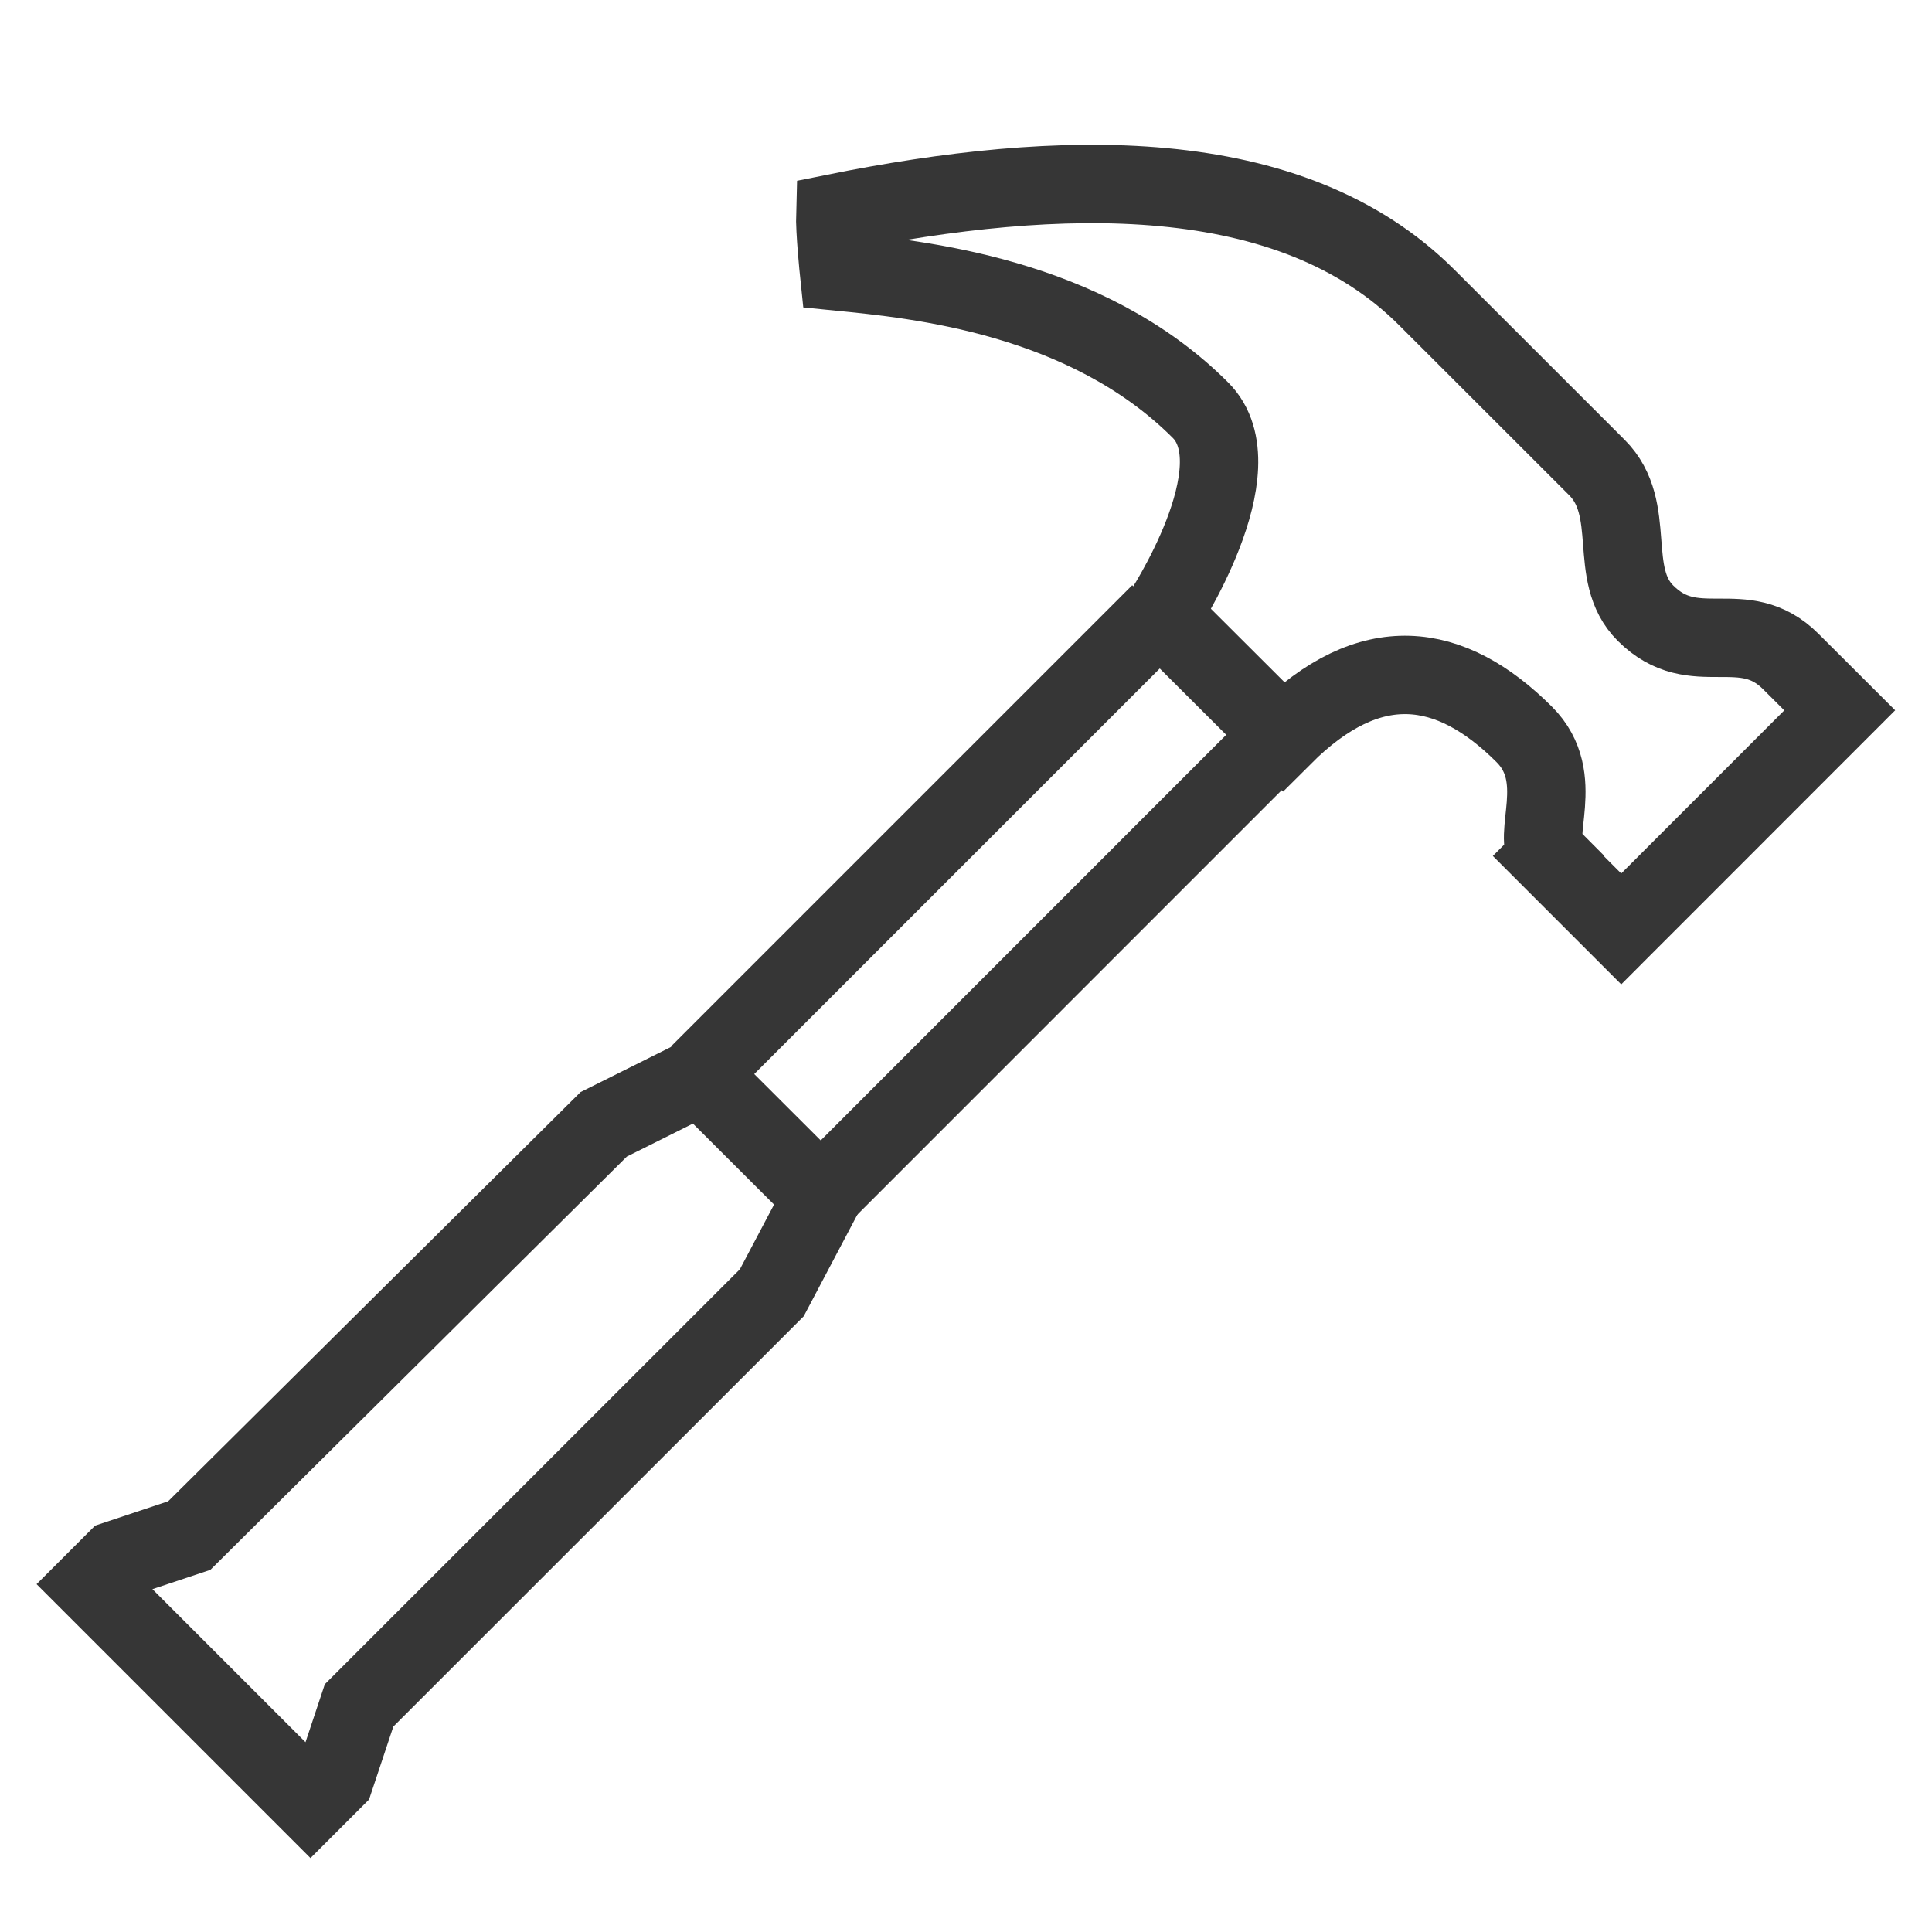
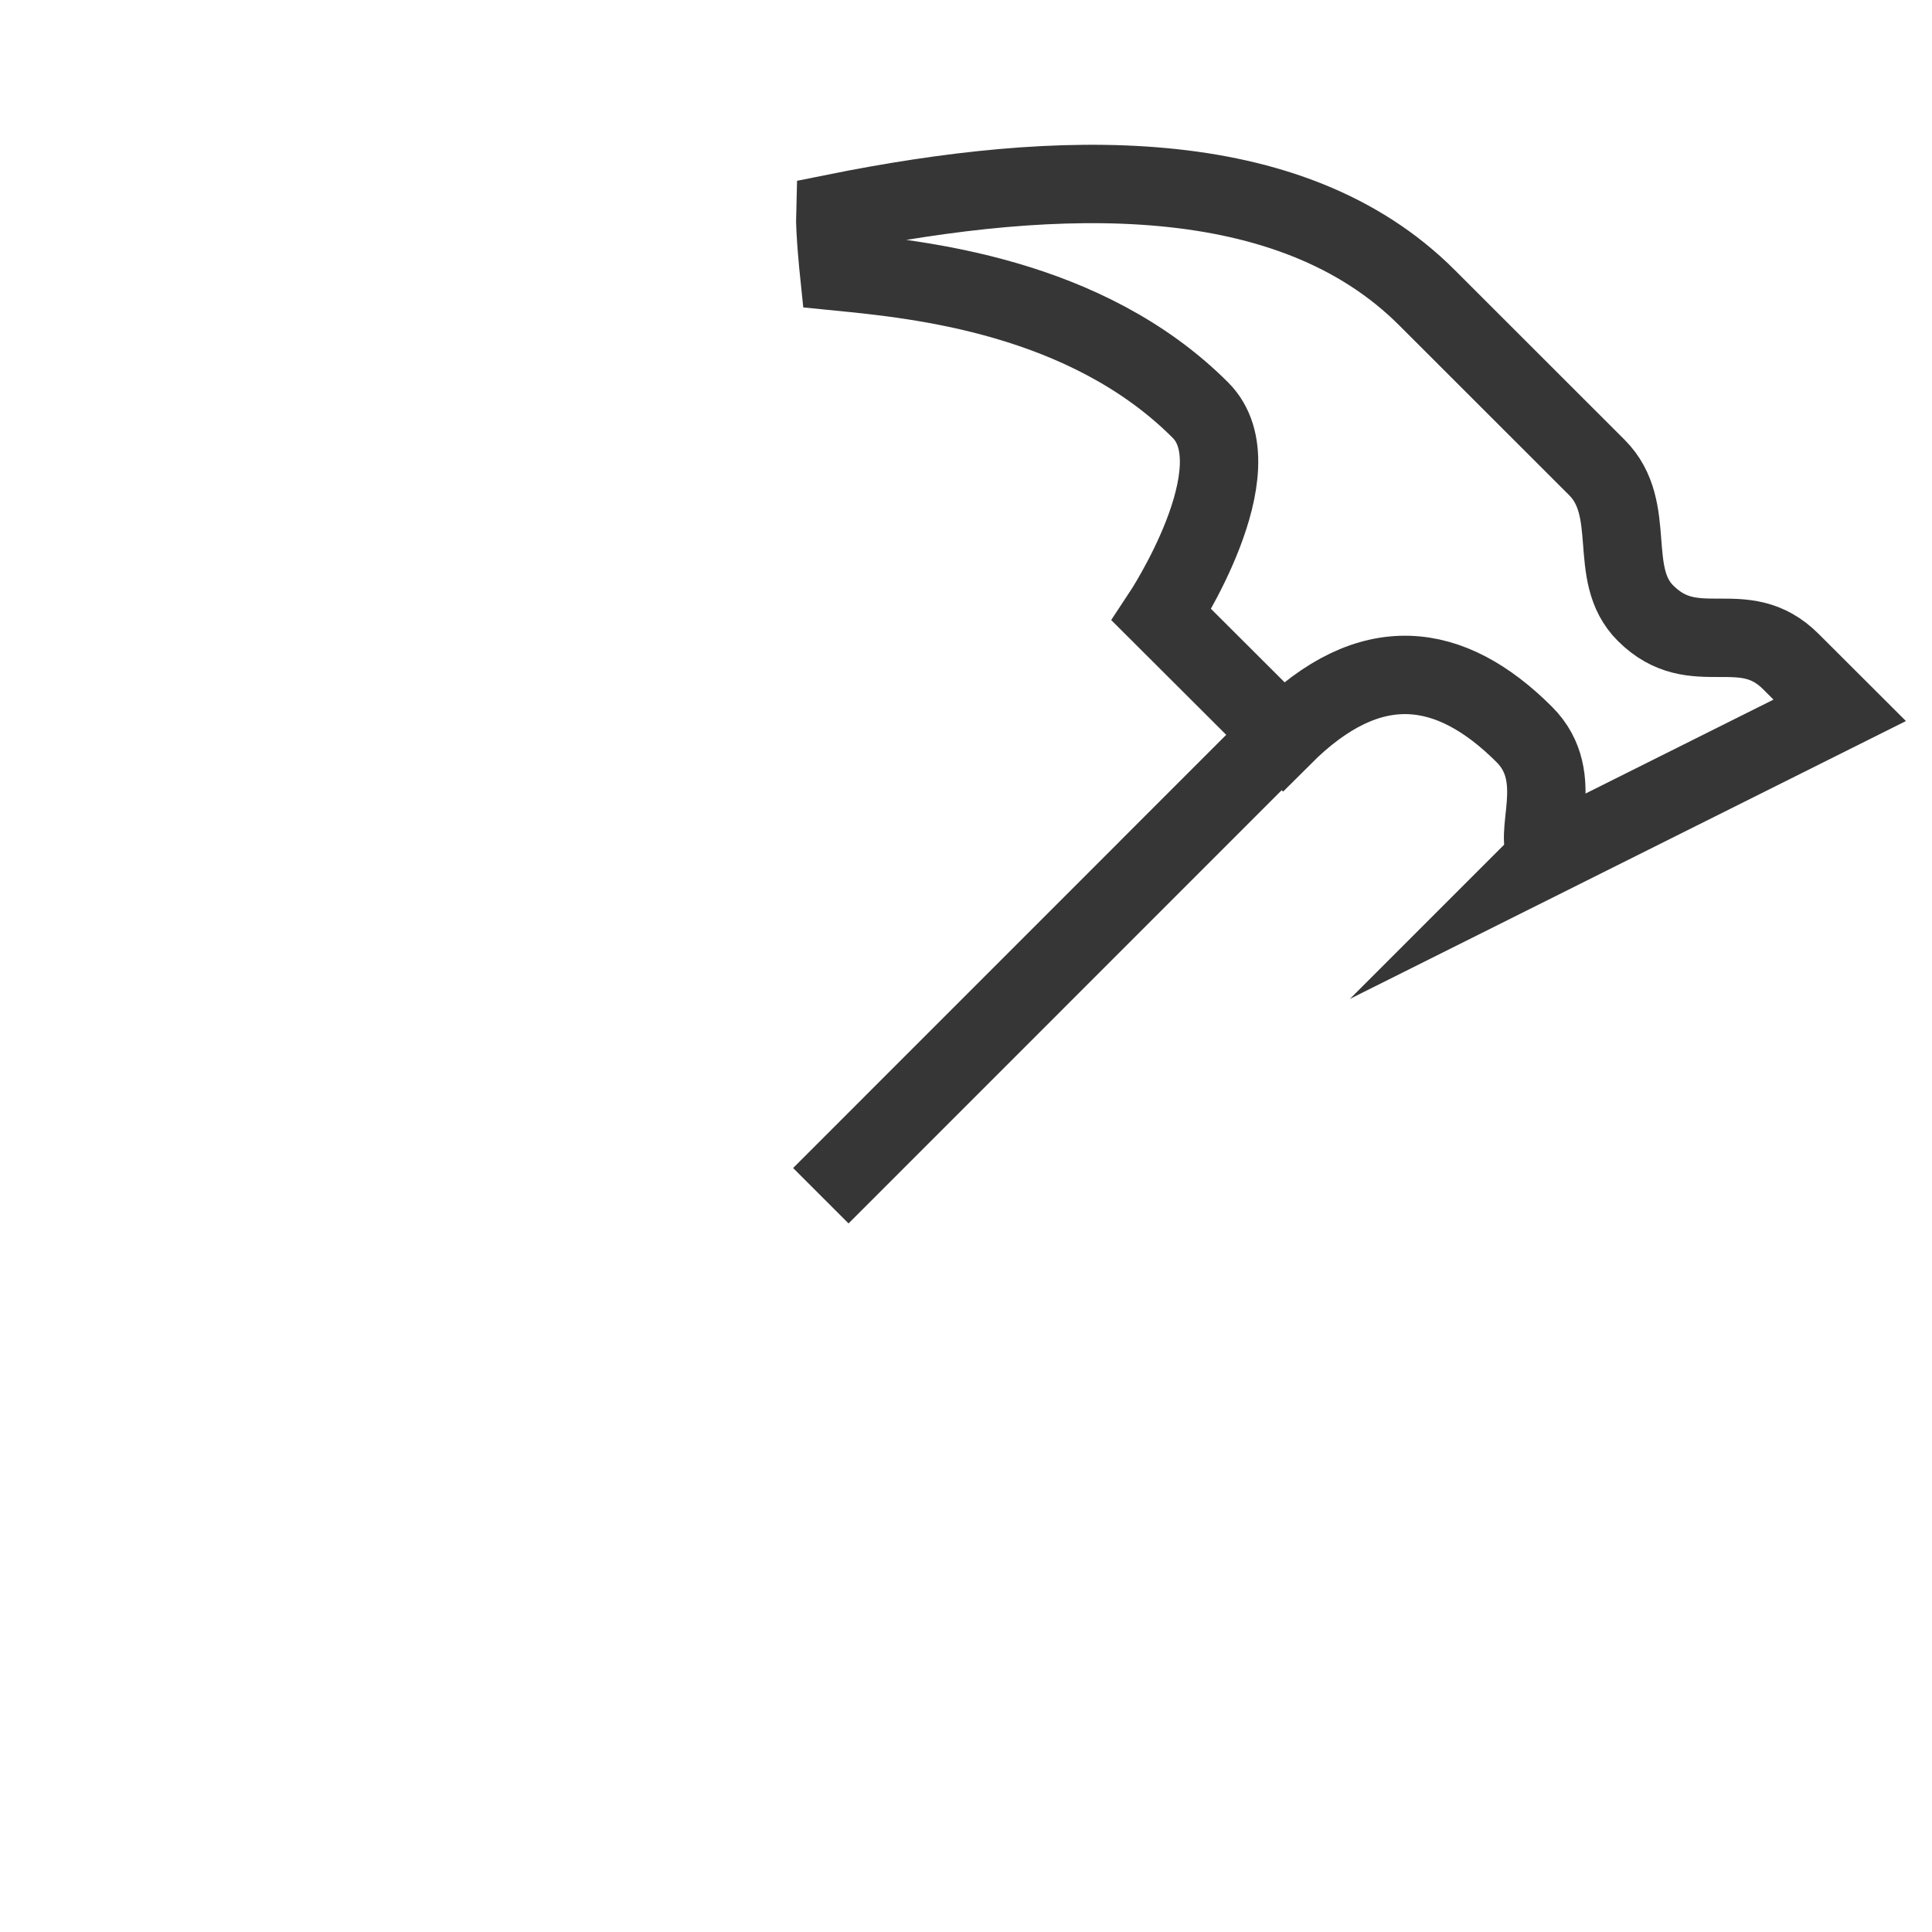
<svg xmlns="http://www.w3.org/2000/svg" width="21" height="21" viewBox="0 0 21 21" fill="none">
-   <path d="M12.608 6.662L7.594 11.676" stroke="#363636" stroke-width="0.852" stroke-miterlimit="10" />
  <path d="M8.922 12.997L13.936 7.982" stroke="#363636" stroke-width="0.852" stroke-miterlimit="10" />
-   <path d="M6.562 12.221L2.057 16.691L1.264 16.955L1 17.219L3.375 19.594L3.639 19.33L3.903 18.537L8.389 14.052L8.937 13.014L7.616 11.695L6.562 12.221Z" stroke="#363636" stroke-width="0.852" stroke-miterlimit="10" />
-   <path d="M16.832 9.301C16.632 9.102 17.042 8.455 16.568 7.983C15.764 7.18 14.893 7.056 13.947 8.002C13.594 7.649 12.626 6.684 12.626 6.684C12.626 6.684 13.683 5.09 13.047 4.457C11.801 3.211 9.963 3.036 9.119 2.952C9.119 2.952 9.073 2.51 9.079 2.316C11.505 1.828 14.023 1.747 15.511 3.236L17.358 5.082C17.81 5.535 17.46 6.241 17.886 6.665C18.42 7.198 18.948 6.67 19.468 7.193L19.997 7.721L17.622 10.097L16.829 9.304L16.832 9.301Z" stroke="#363636" stroke-width="0.852" stroke-miterlimit="10" />
+   <path d="M16.832 9.301C16.632 9.102 17.042 8.455 16.568 7.983C15.764 7.18 14.893 7.056 13.947 8.002C13.594 7.649 12.626 6.684 12.626 6.684C12.626 6.684 13.683 5.09 13.047 4.457C11.801 3.211 9.963 3.036 9.119 2.952C9.119 2.952 9.073 2.51 9.079 2.316C11.505 1.828 14.023 1.747 15.511 3.236L17.358 5.082C17.81 5.535 17.46 6.241 17.886 6.665C18.42 7.198 18.948 6.67 19.468 7.193L19.997 7.721L16.829 9.304L16.832 9.301Z" stroke="#363636" stroke-width="0.852" stroke-miterlimit="10" />
</svg>